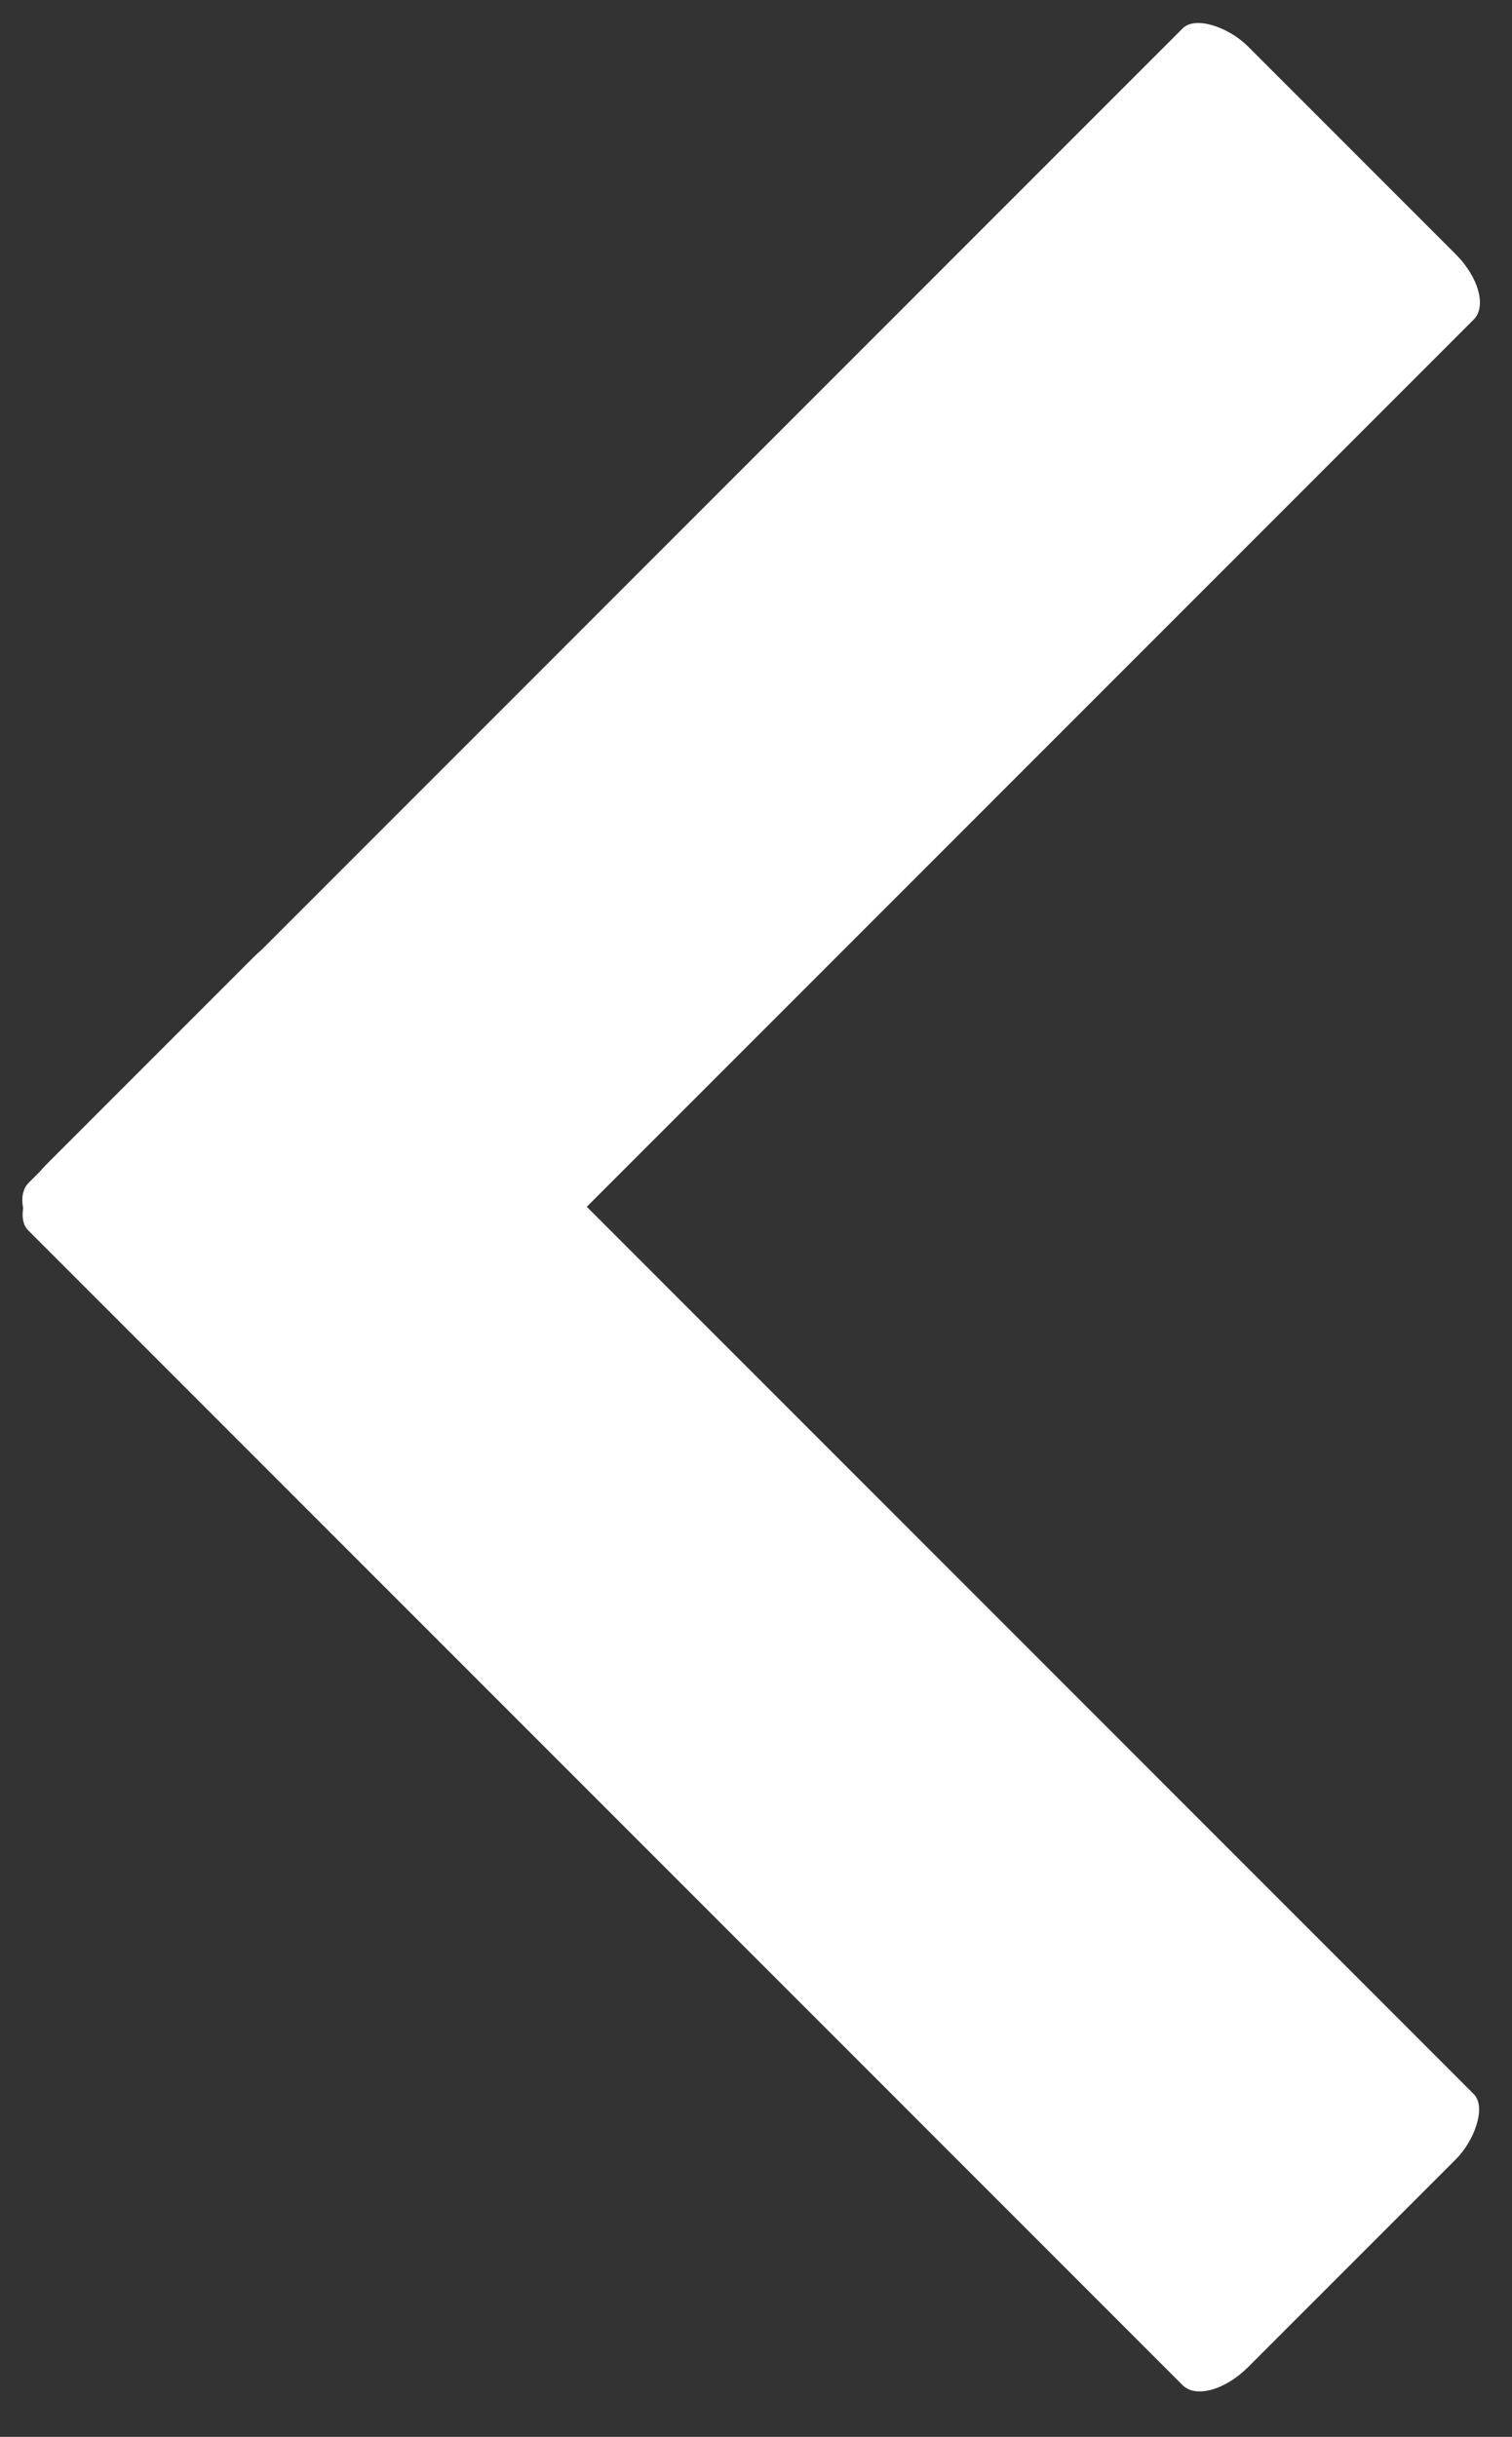
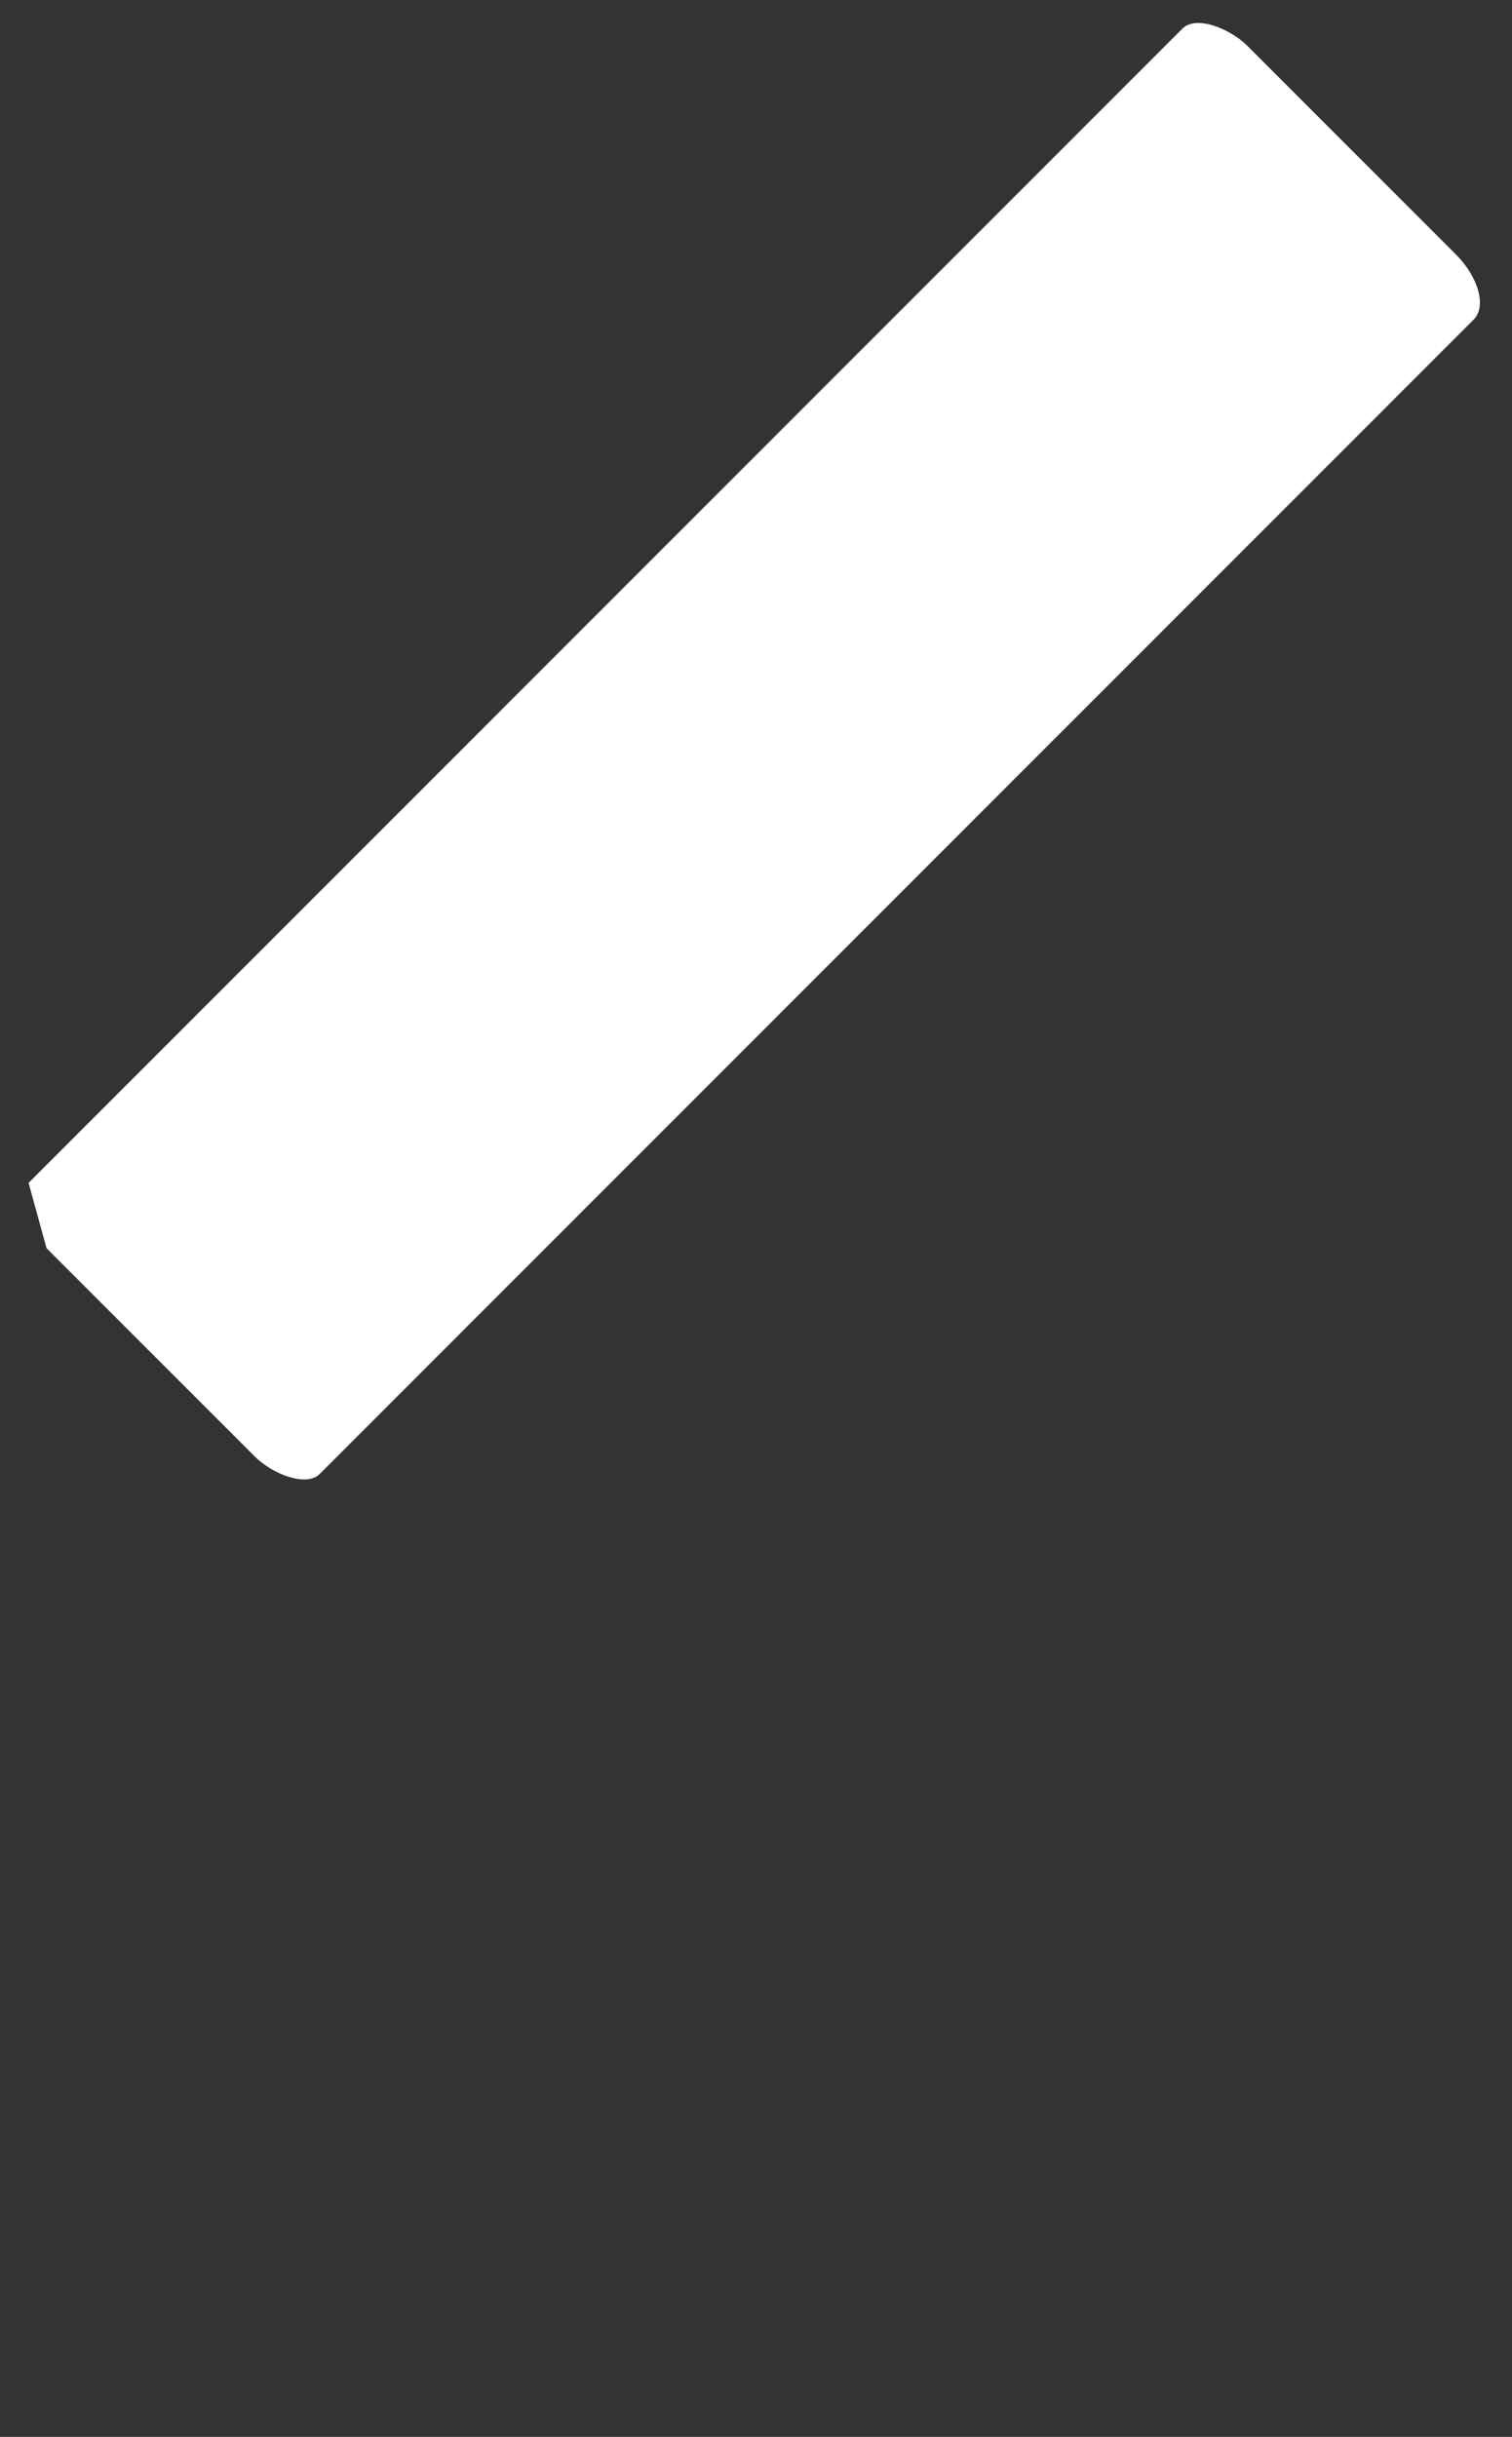
<svg xmlns="http://www.w3.org/2000/svg" xmlns:ns1="http://www.serif.com/" width="100%" height="100%" viewBox="0 0 18 29" version="1.1" xml:space="preserve" style="fill-rule:evenodd;clip-rule:evenodd;stroke-linejoin:round;stroke-miterlimit:2;">
  <rect x="0" y="0" width="18" height="29" fill="#333333" stroke="none" />
-   <rect id="Artboard1" x="0" y="0" width="17.877" height="28.75" style="fill:none;" />
  <g id="Page-1">
    <g id="_100_MAF-home-mob" ns1:id="100_MAF-home-mob">
      <g id="Group-30">
-         <path id="Path" d="M0.34,14.077l13.739,-13.739c0.155,-0.155 0.555,-0.009 0.777,0.214l2.475,2.475c0.272,0.272 0.368,0.621 0.213,0.776l-13.739,13.739c-0.155,0.155 -0.554,0.009 -0.776,-0.213l-2.475,-2.475c-0.273,-0.273 -0.369,-0.622 -0.214,-0.777Z" style="fill:#fff;fill-rule:nonzero;" />
-         <path id="Path1" ns1:id="Path" d="M3.799,11.175l13.745,13.745c0.155,0.155 0.009,0.555 -0.213,0.777l-2.475,2.475c-0.273,0.272 -0.622,0.368 -0.777,0.213l-13.745,-13.745c-0.155,-0.155 -0.009,-0.555 0.213,-0.777l2.475,-2.475c0.273,-0.272 0.622,-0.368 0.777,-0.213Z" style="fill:#fff;fill-rule:nonzero;" />
+         <path id="Path" d="M0.34,14.077l13.739,-13.739c0.155,-0.155 0.555,-0.009 0.777,0.214l2.475,2.475c0.272,0.272 0.368,0.621 0.213,0.776l-13.739,13.739c-0.155,0.155 -0.554,0.009 -0.776,-0.213l-2.475,-2.475Z" style="fill:#fff;fill-rule:nonzero;" />
      </g>
    </g>
  </g>
</svg>